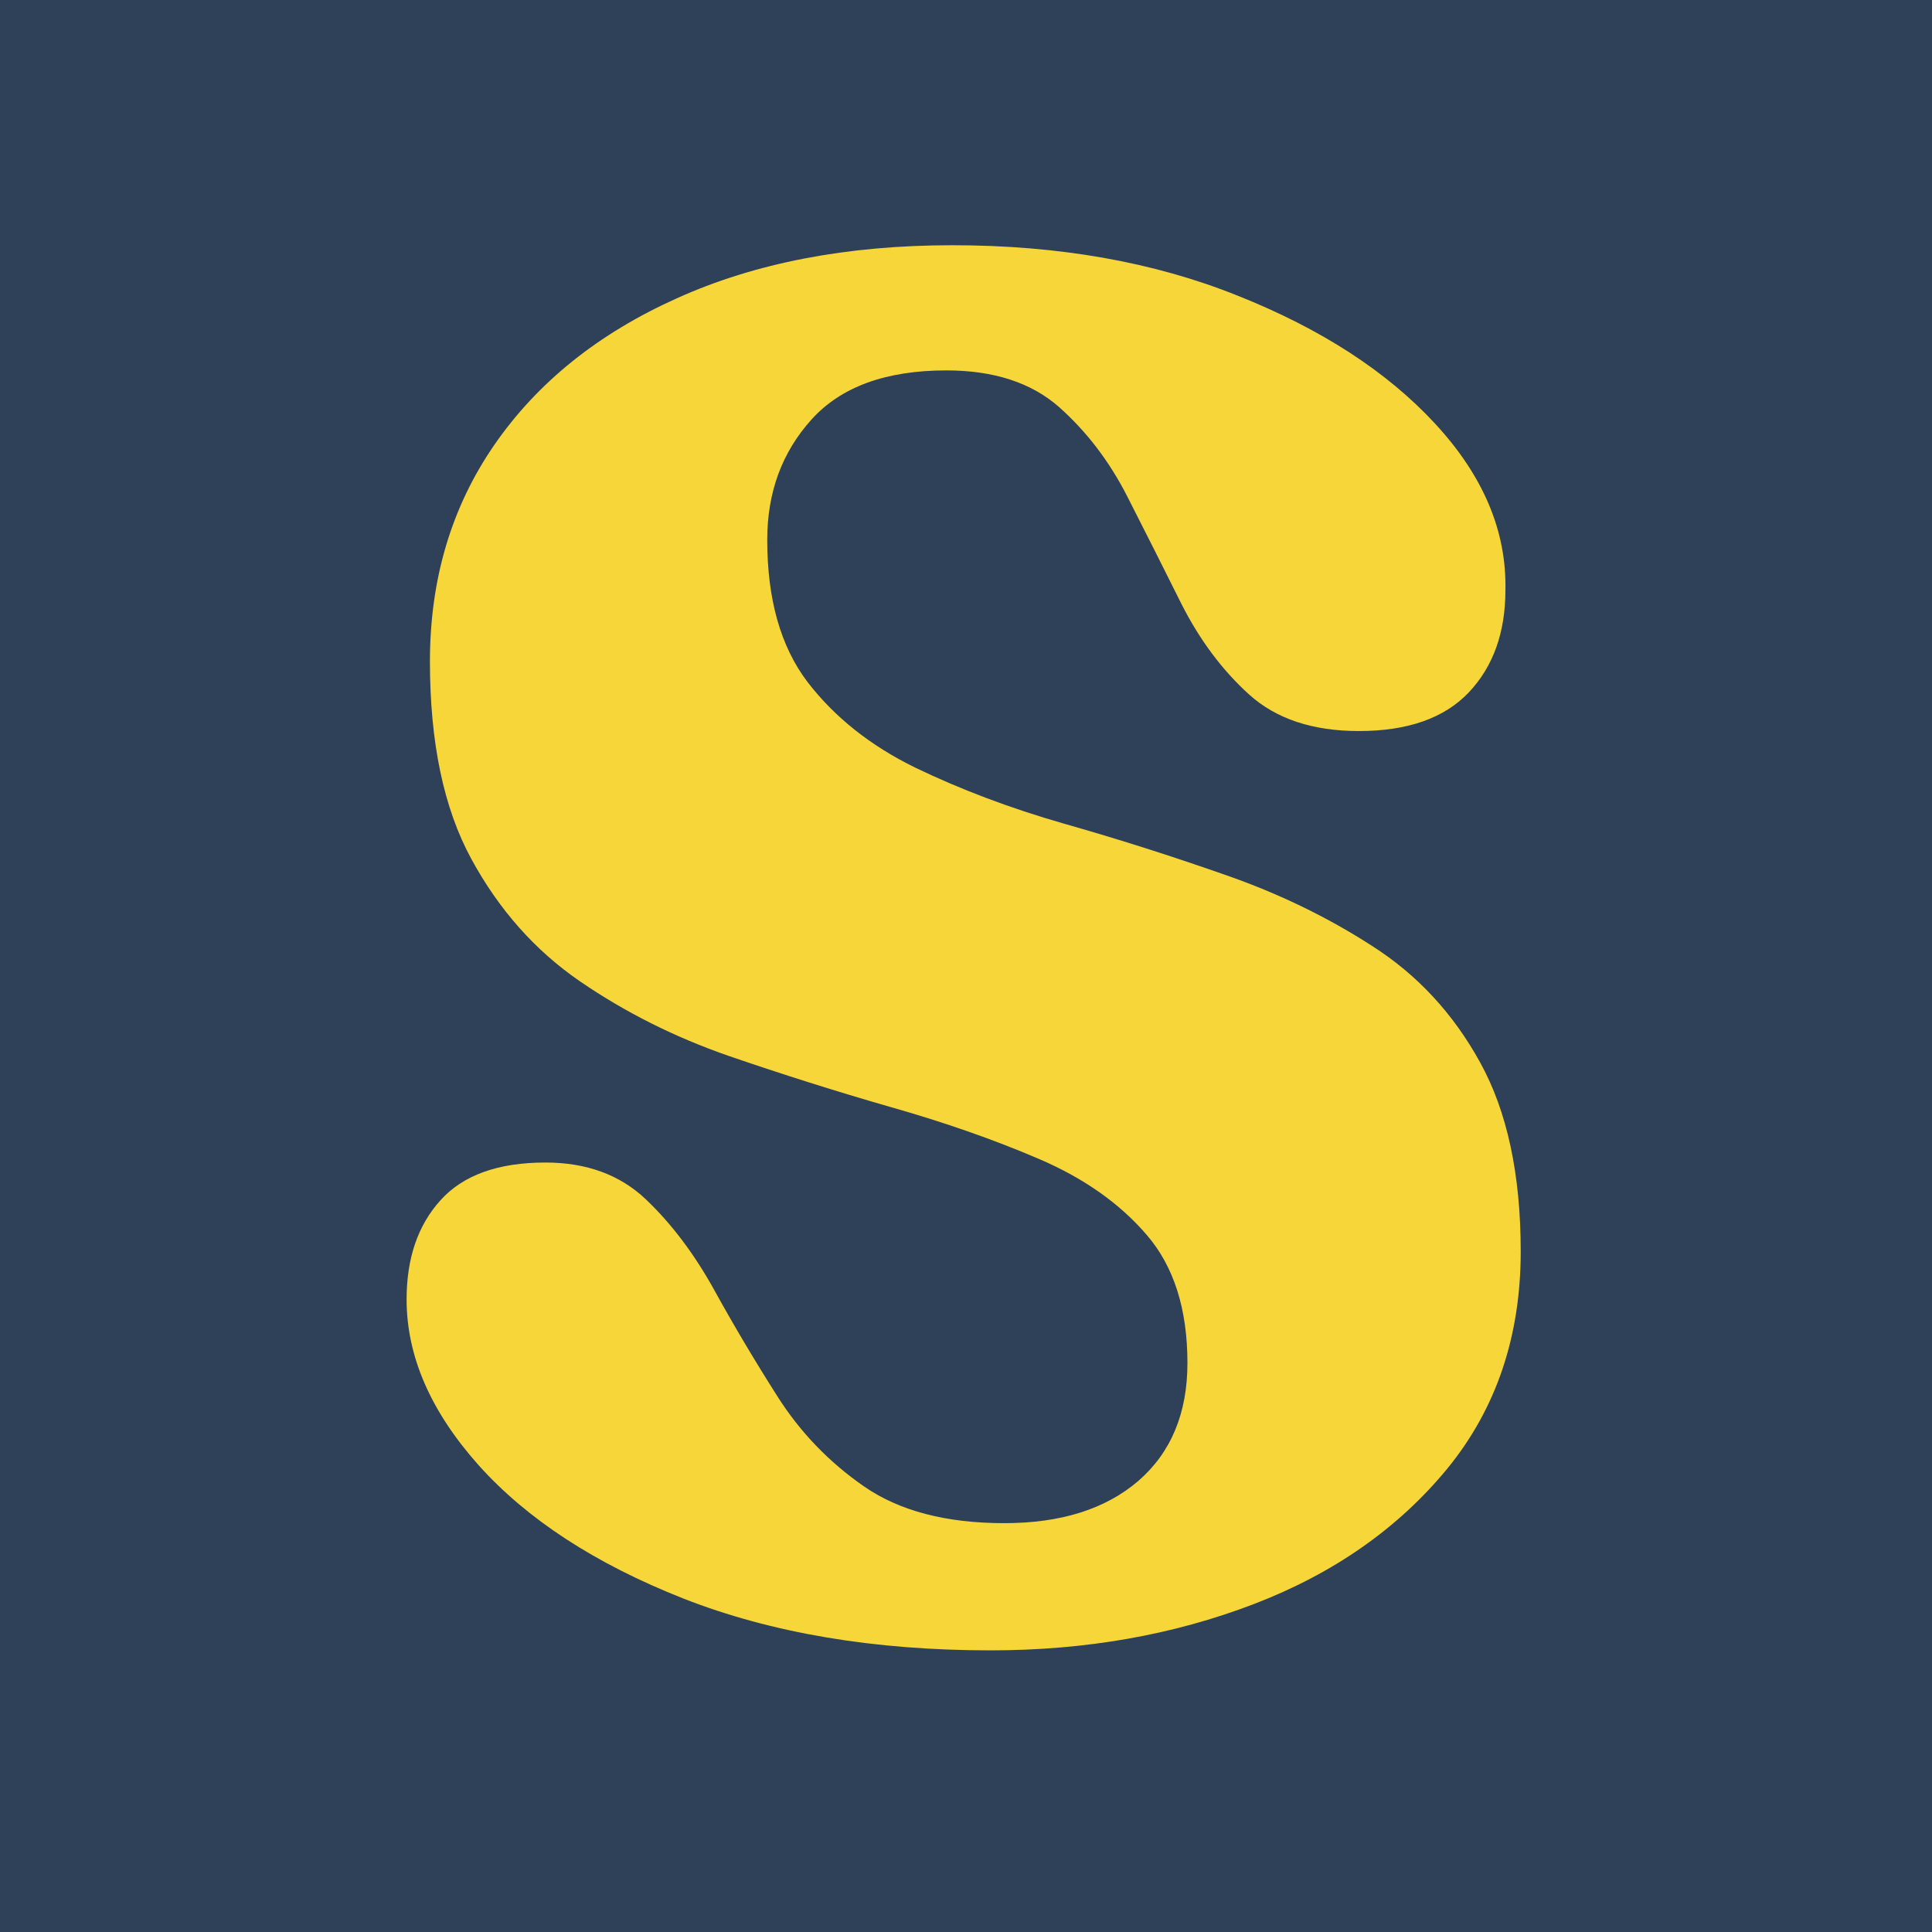
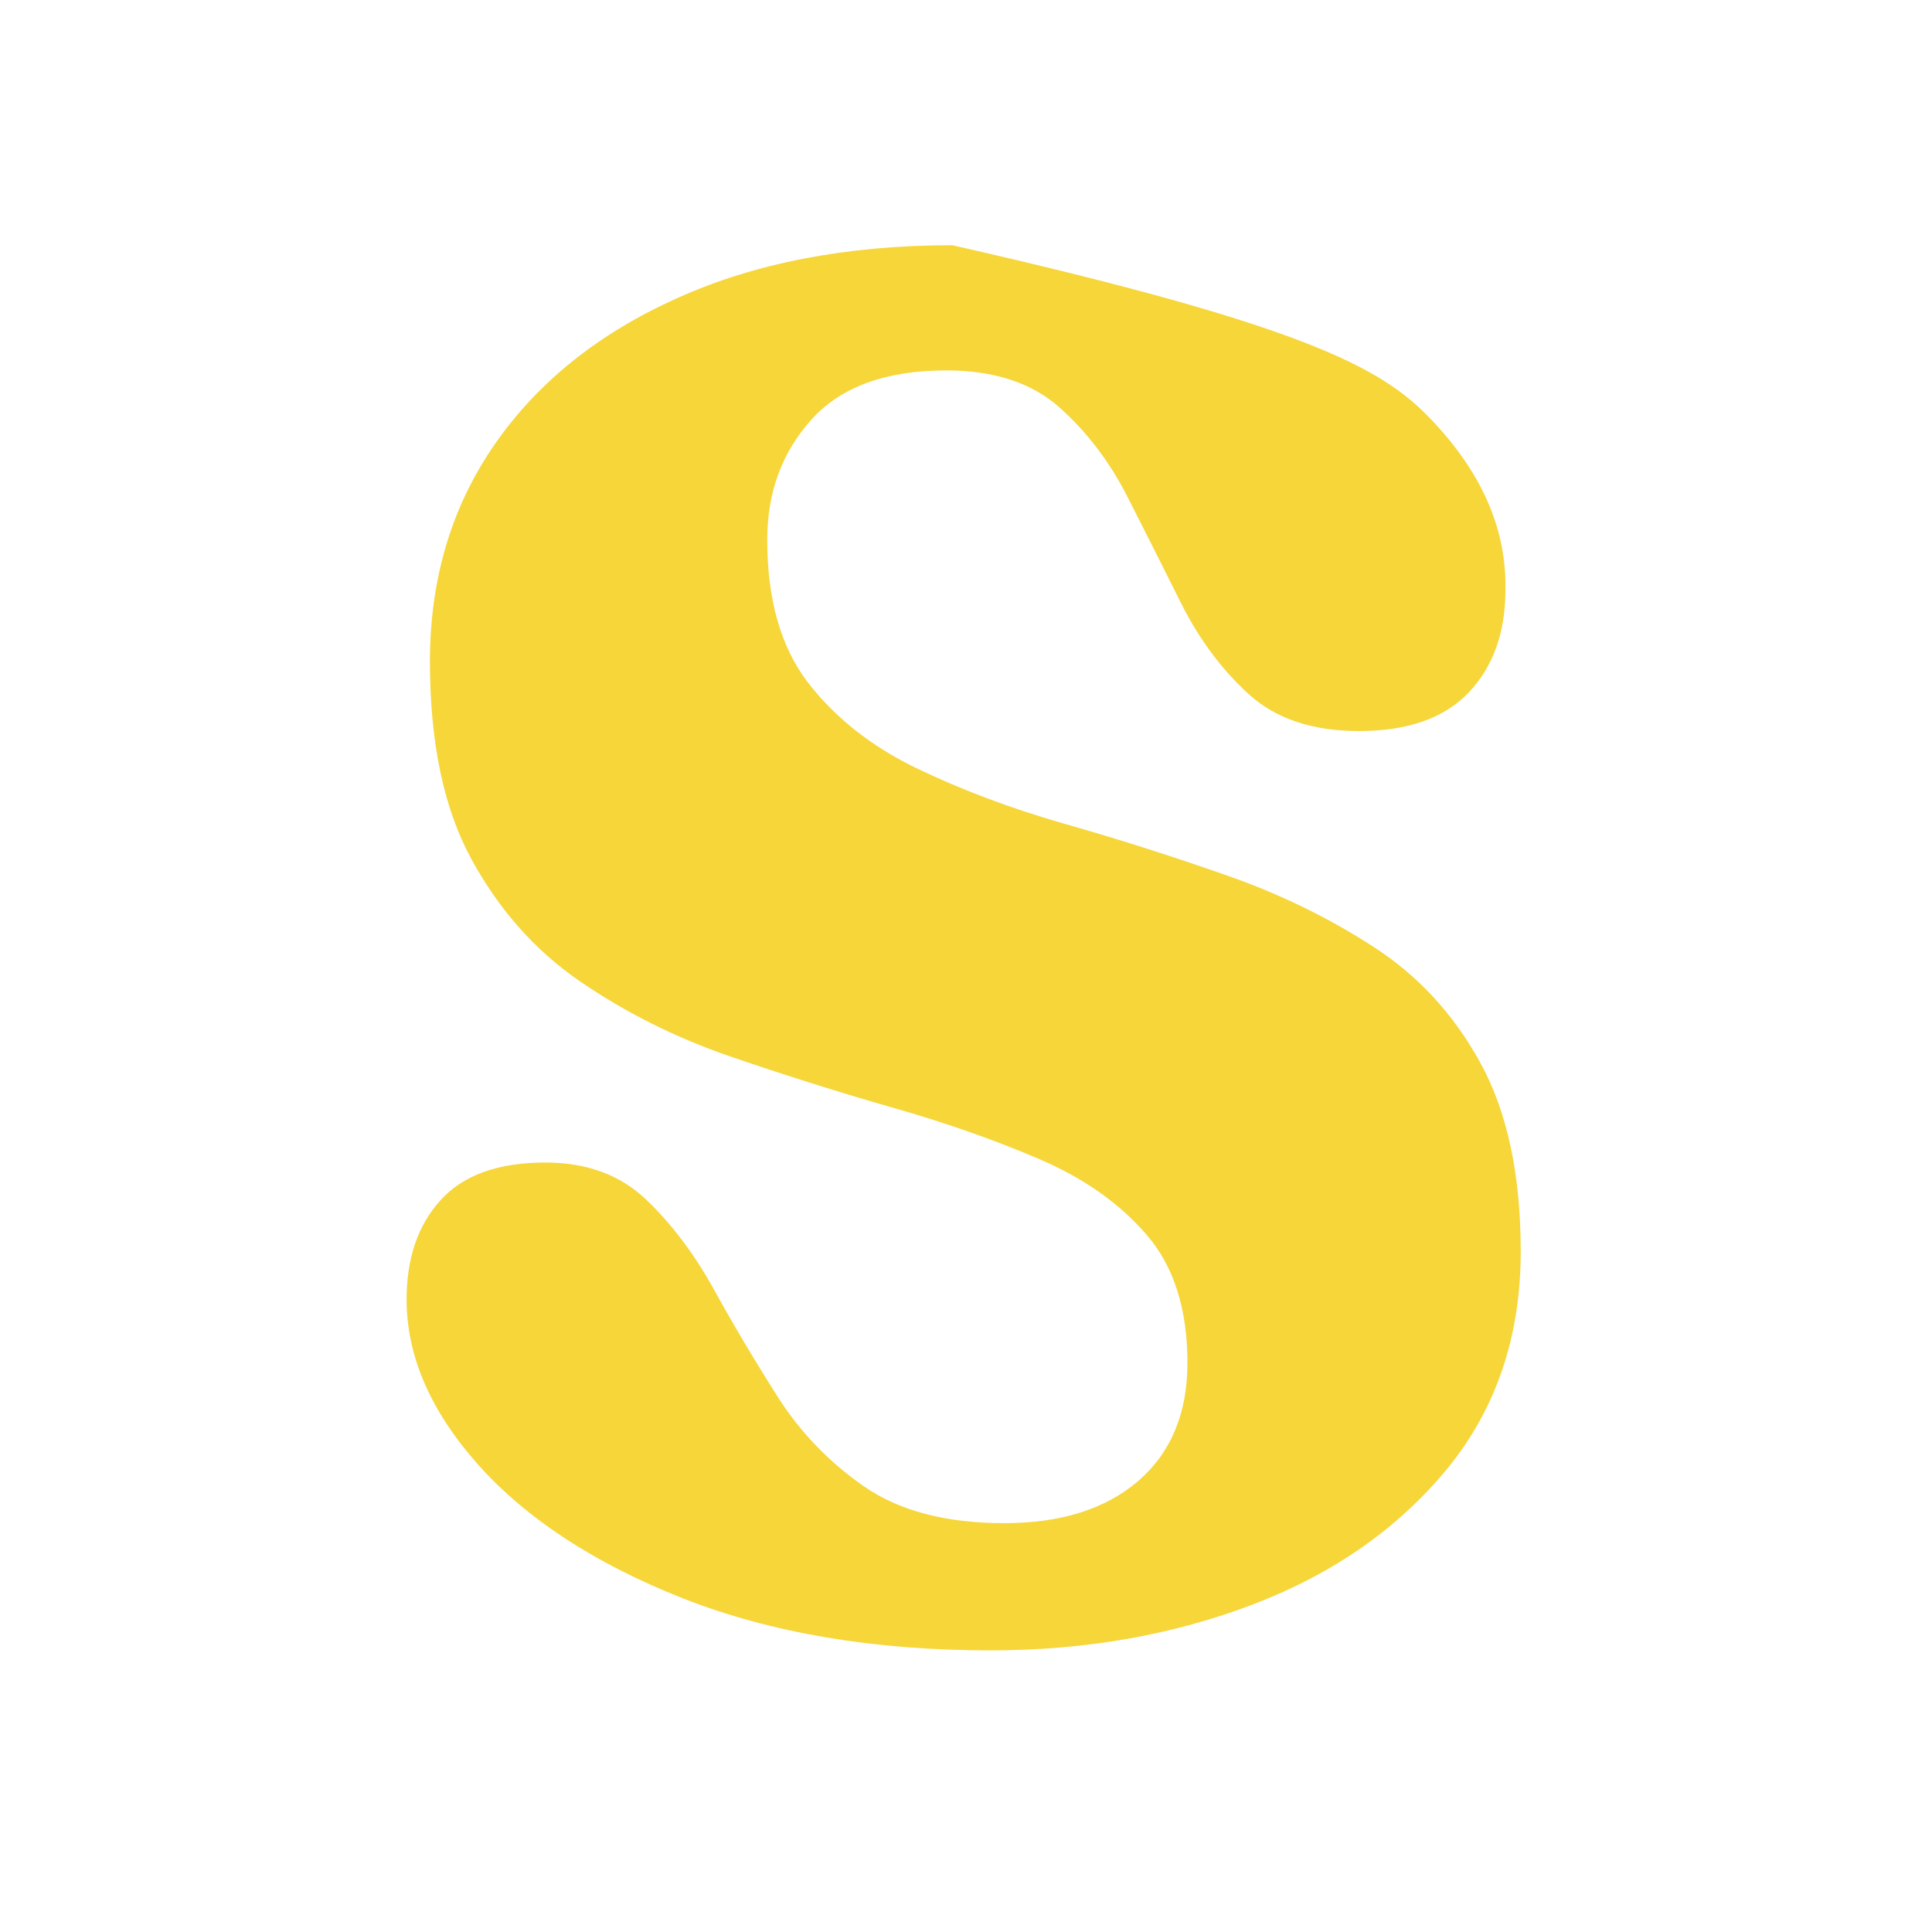
<svg xmlns="http://www.w3.org/2000/svg" version="1.0" preserveAspectRatio="xMidYMid meet" height="100" viewBox="0 0 75 75" zoomAndPan="magnify" width="100">
  <defs>
    <g />
  </defs>
-   <rect fill-opacity="1" height="90" y="-7.5" fill="#ffffff" width="90" x="-7.5" />
-   <rect fill-opacity="1" height="90" y="-7.5" fill="#2e4159" width="90" x="-7.5" />
  <g fill-opacity="1" fill="#f6d639">
    <g transform="translate(13.768, 63.317)">
      <g>
-         <path d="M 24.688 0.75 C 20.156 0.75 16.176 0.078 12.75 -1.266 C 9.332 -2.617 6.688 -4.344 4.812 -6.438 C 2.945 -8.531 2.016 -10.676 2.016 -12.875 C 2.016 -14.469 2.453 -15.75 3.328 -16.719 C 4.203 -17.695 5.562 -18.188 7.406 -18.188 C 9 -18.188 10.297 -17.711 11.297 -16.766 C 12.297 -15.816 13.18 -14.645 13.953 -13.25 C 14.723 -11.852 15.547 -10.469 16.422 -9.094 C 17.297 -7.719 18.414 -6.555 19.781 -5.609 C 21.156 -4.66 22.969 -4.188 25.219 -4.188 C 27.414 -4.188 29.148 -4.734 30.422 -5.828 C 31.691 -6.93 32.328 -8.457 32.328 -10.406 C 32.328 -12.5 31.801 -14.156 30.75 -15.375 C 29.707 -16.594 28.312 -17.578 26.562 -18.328 C 24.812 -19.078 22.891 -19.75 20.797 -20.344 C 18.703 -20.945 16.609 -21.609 14.516 -22.328 C 12.422 -23.055 10.5 -24.02 8.75 -25.219 C 7.008 -26.414 5.602 -28 4.531 -29.969 C 3.457 -31.938 2.922 -34.492 2.922 -37.641 C 2.922 -40.828 3.754 -43.629 5.422 -46.047 C 7.098 -48.473 9.457 -50.367 12.5 -51.734 C 15.539 -53.109 19.109 -53.797 23.203 -53.797 C 27.336 -53.797 31.023 -53.145 34.266 -51.844 C 37.516 -50.551 40.07 -48.895 41.938 -46.875 C 43.812 -44.852 44.723 -42.695 44.672 -40.406 C 44.672 -38.758 44.195 -37.438 43.25 -36.438 C 42.301 -35.438 40.879 -34.938 38.984 -34.938 C 37.191 -34.938 35.77 -35.41 34.719 -36.359 C 33.676 -37.305 32.801 -38.477 32.094 -39.875 C 31.395 -41.281 30.695 -42.664 30 -44.031 C 29.301 -45.406 28.414 -46.566 27.344 -47.516 C 26.27 -48.461 24.812 -48.938 22.969 -48.938 C 20.625 -48.938 18.879 -48.301 17.734 -47.031 C 16.586 -45.758 16.016 -44.203 16.016 -42.359 C 16.016 -40.055 16.535 -38.219 17.578 -36.844 C 18.629 -35.477 20.023 -34.367 21.766 -33.516 C 23.516 -32.672 25.438 -31.945 27.531 -31.344 C 29.625 -30.75 31.707 -30.086 33.781 -29.359 C 35.852 -28.641 37.758 -27.719 39.5 -26.594 C 41.25 -25.477 42.645 -23.973 43.688 -22.078 C 44.738 -20.18 45.266 -17.734 45.266 -14.734 C 45.266 -11.441 44.316 -8.633 42.422 -6.312 C 40.523 -4 38.02 -2.242 34.906 -1.047 C 31.789 0.148 28.383 0.75 24.688 0.75 Z M 24.688 0.75" />
+         <path d="M 24.688 0.75 C 20.156 0.75 16.176 0.078 12.75 -1.266 C 9.332 -2.617 6.688 -4.344 4.812 -6.438 C 2.945 -8.531 2.016 -10.676 2.016 -12.875 C 2.016 -14.469 2.453 -15.75 3.328 -16.719 C 4.203 -17.695 5.562 -18.188 7.406 -18.188 C 9 -18.188 10.297 -17.711 11.297 -16.766 C 12.297 -15.816 13.18 -14.645 13.953 -13.25 C 14.723 -11.852 15.547 -10.469 16.422 -9.094 C 17.297 -7.719 18.414 -6.555 19.781 -5.609 C 21.156 -4.66 22.969 -4.188 25.219 -4.188 C 27.414 -4.188 29.148 -4.734 30.422 -5.828 C 31.691 -6.93 32.328 -8.457 32.328 -10.406 C 32.328 -12.5 31.801 -14.156 30.75 -15.375 C 29.707 -16.594 28.312 -17.578 26.562 -18.328 C 24.812 -19.078 22.891 -19.75 20.797 -20.344 C 18.703 -20.945 16.609 -21.609 14.516 -22.328 C 12.422 -23.055 10.5 -24.02 8.75 -25.219 C 7.008 -26.414 5.602 -28 4.531 -29.969 C 3.457 -31.938 2.922 -34.492 2.922 -37.641 C 2.922 -40.828 3.754 -43.629 5.422 -46.047 C 7.098 -48.473 9.457 -50.367 12.5 -51.734 C 15.539 -53.109 19.109 -53.797 23.203 -53.797 C 37.516 -50.551 40.07 -48.895 41.938 -46.875 C 43.812 -44.852 44.723 -42.695 44.672 -40.406 C 44.672 -38.758 44.195 -37.438 43.25 -36.438 C 42.301 -35.438 40.879 -34.938 38.984 -34.938 C 37.191 -34.938 35.77 -35.41 34.719 -36.359 C 33.676 -37.305 32.801 -38.477 32.094 -39.875 C 31.395 -41.281 30.695 -42.664 30 -44.031 C 29.301 -45.406 28.414 -46.566 27.344 -47.516 C 26.27 -48.461 24.812 -48.938 22.969 -48.938 C 20.625 -48.938 18.879 -48.301 17.734 -47.031 C 16.586 -45.758 16.016 -44.203 16.016 -42.359 C 16.016 -40.055 16.535 -38.219 17.578 -36.844 C 18.629 -35.477 20.023 -34.367 21.766 -33.516 C 23.516 -32.672 25.438 -31.945 27.531 -31.344 C 29.625 -30.75 31.707 -30.086 33.781 -29.359 C 35.852 -28.641 37.758 -27.719 39.5 -26.594 C 41.25 -25.477 42.645 -23.973 43.688 -22.078 C 44.738 -20.18 45.266 -17.734 45.266 -14.734 C 45.266 -11.441 44.316 -8.633 42.422 -6.312 C 40.523 -4 38.02 -2.242 34.906 -1.047 C 31.789 0.148 28.383 0.75 24.688 0.75 Z M 24.688 0.75" />
      </g>
    </g>
  </g>
</svg>